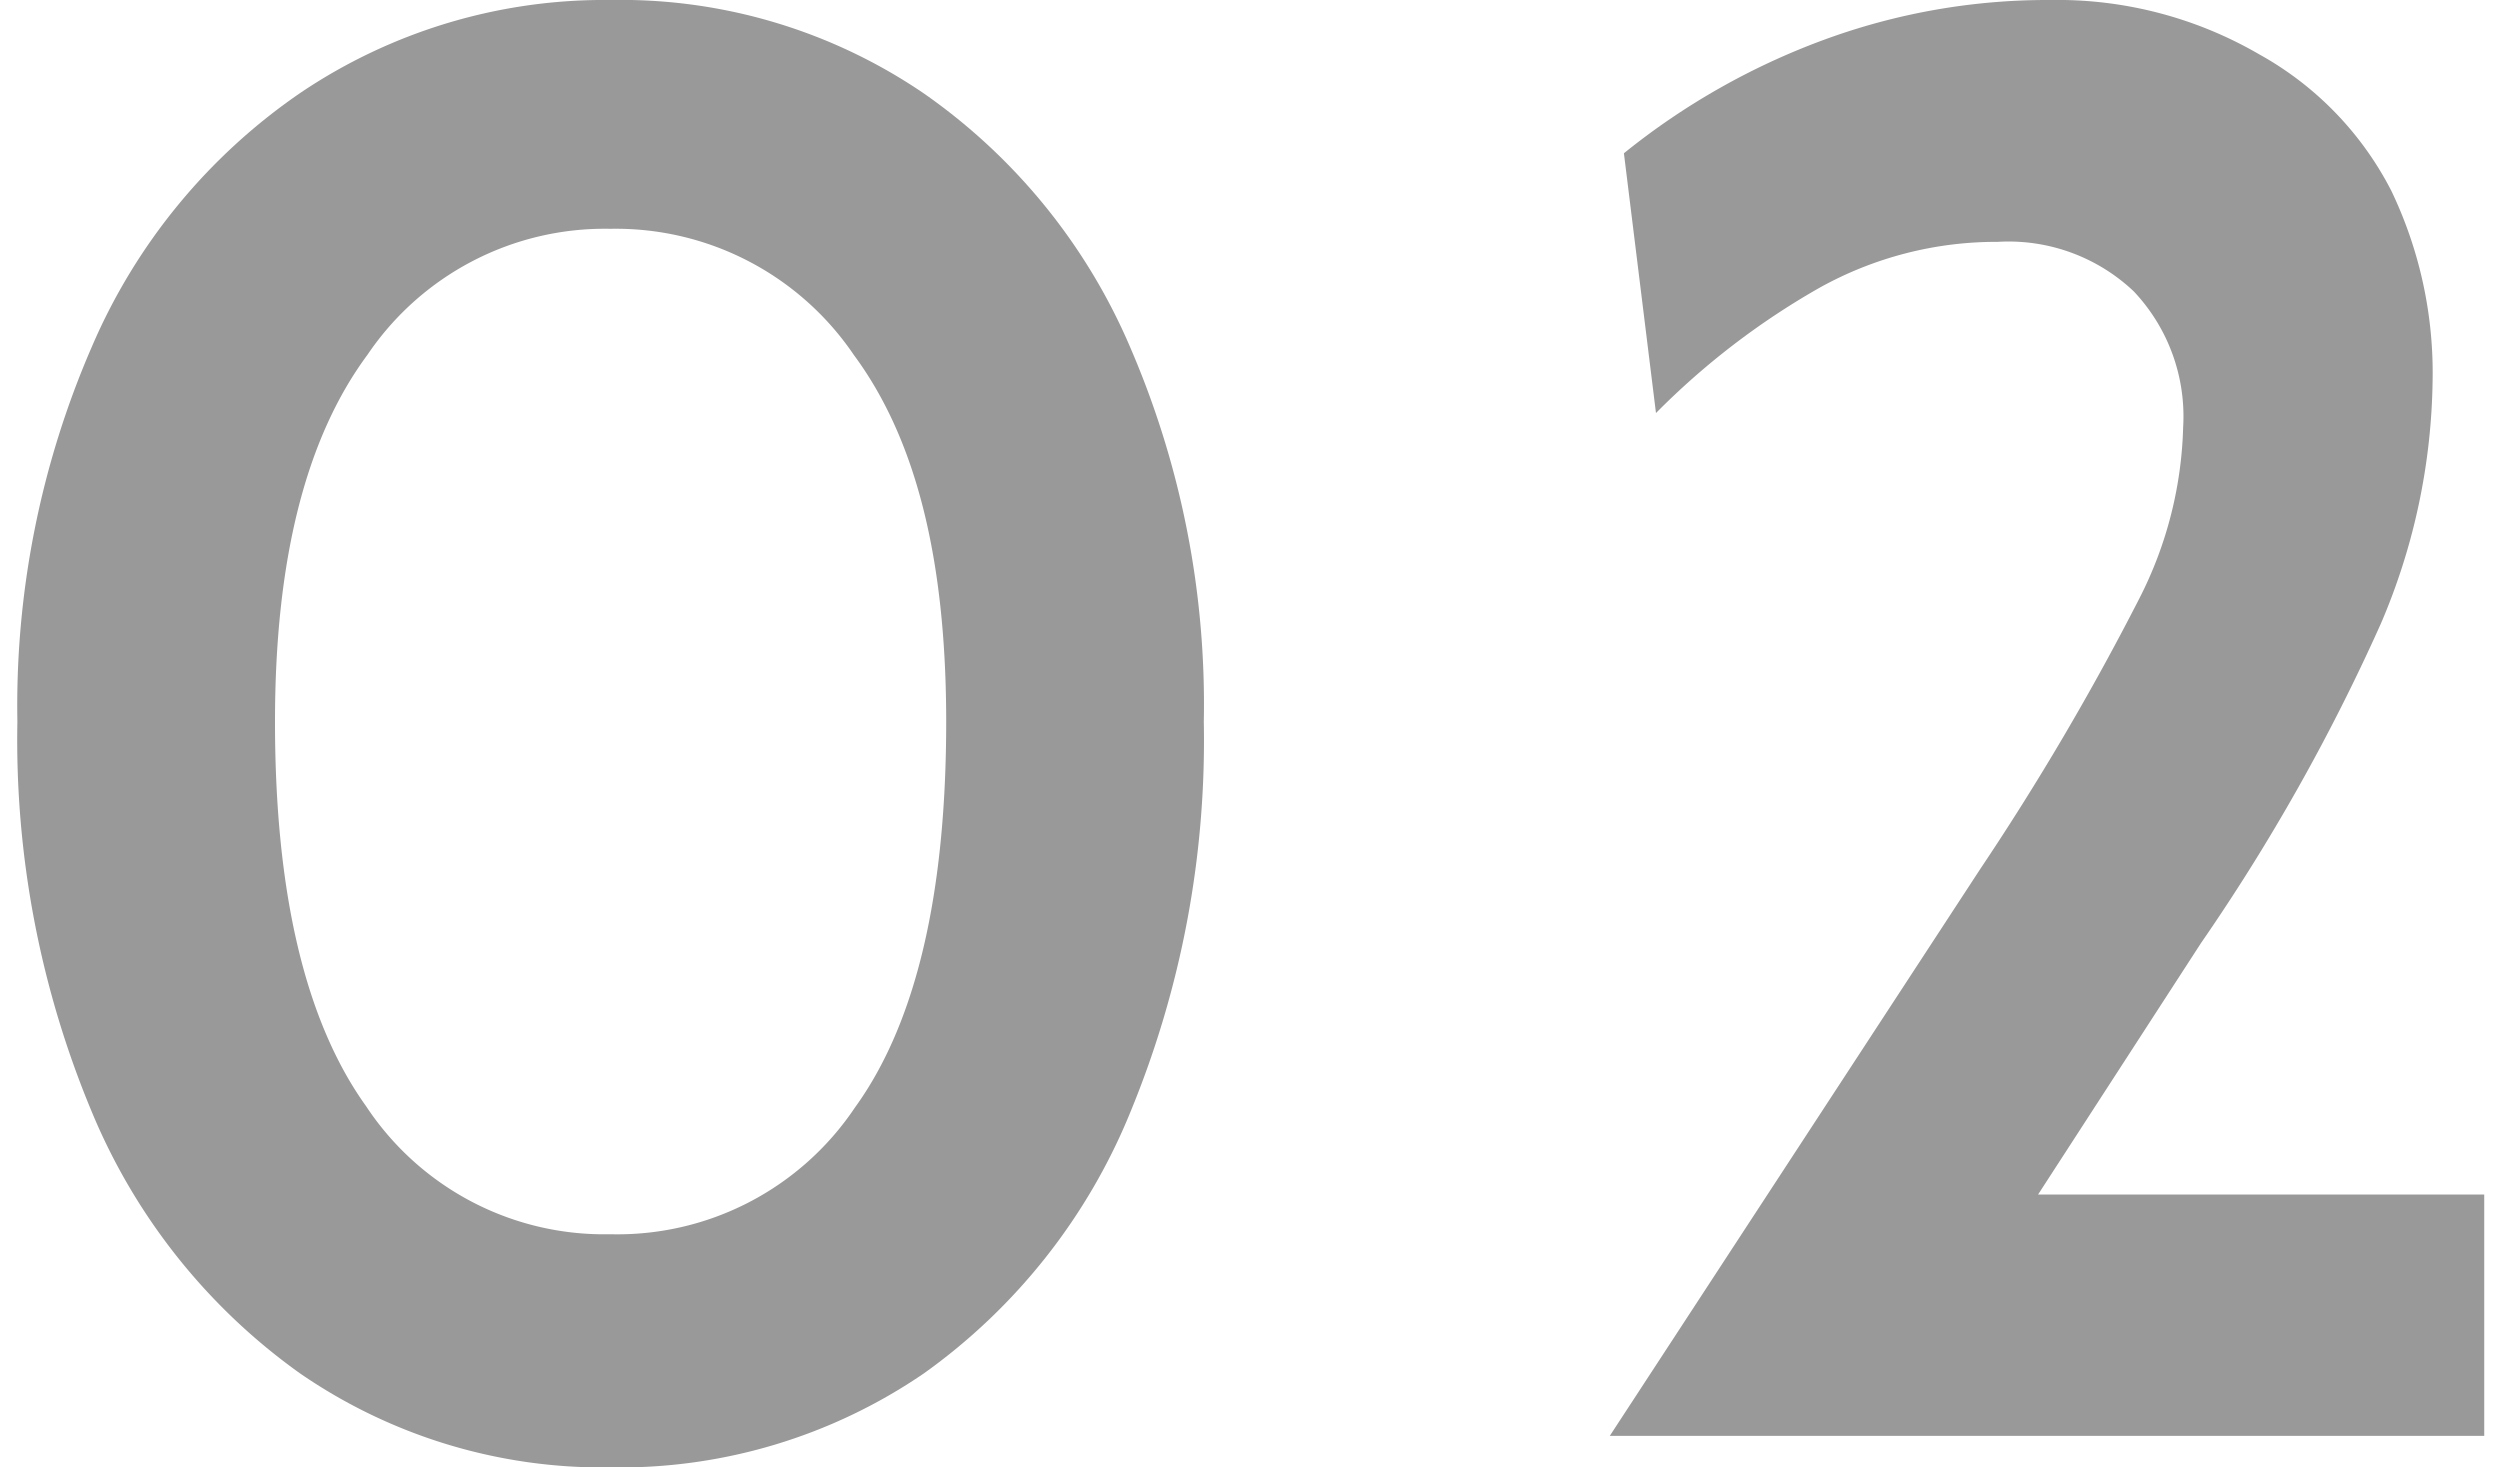
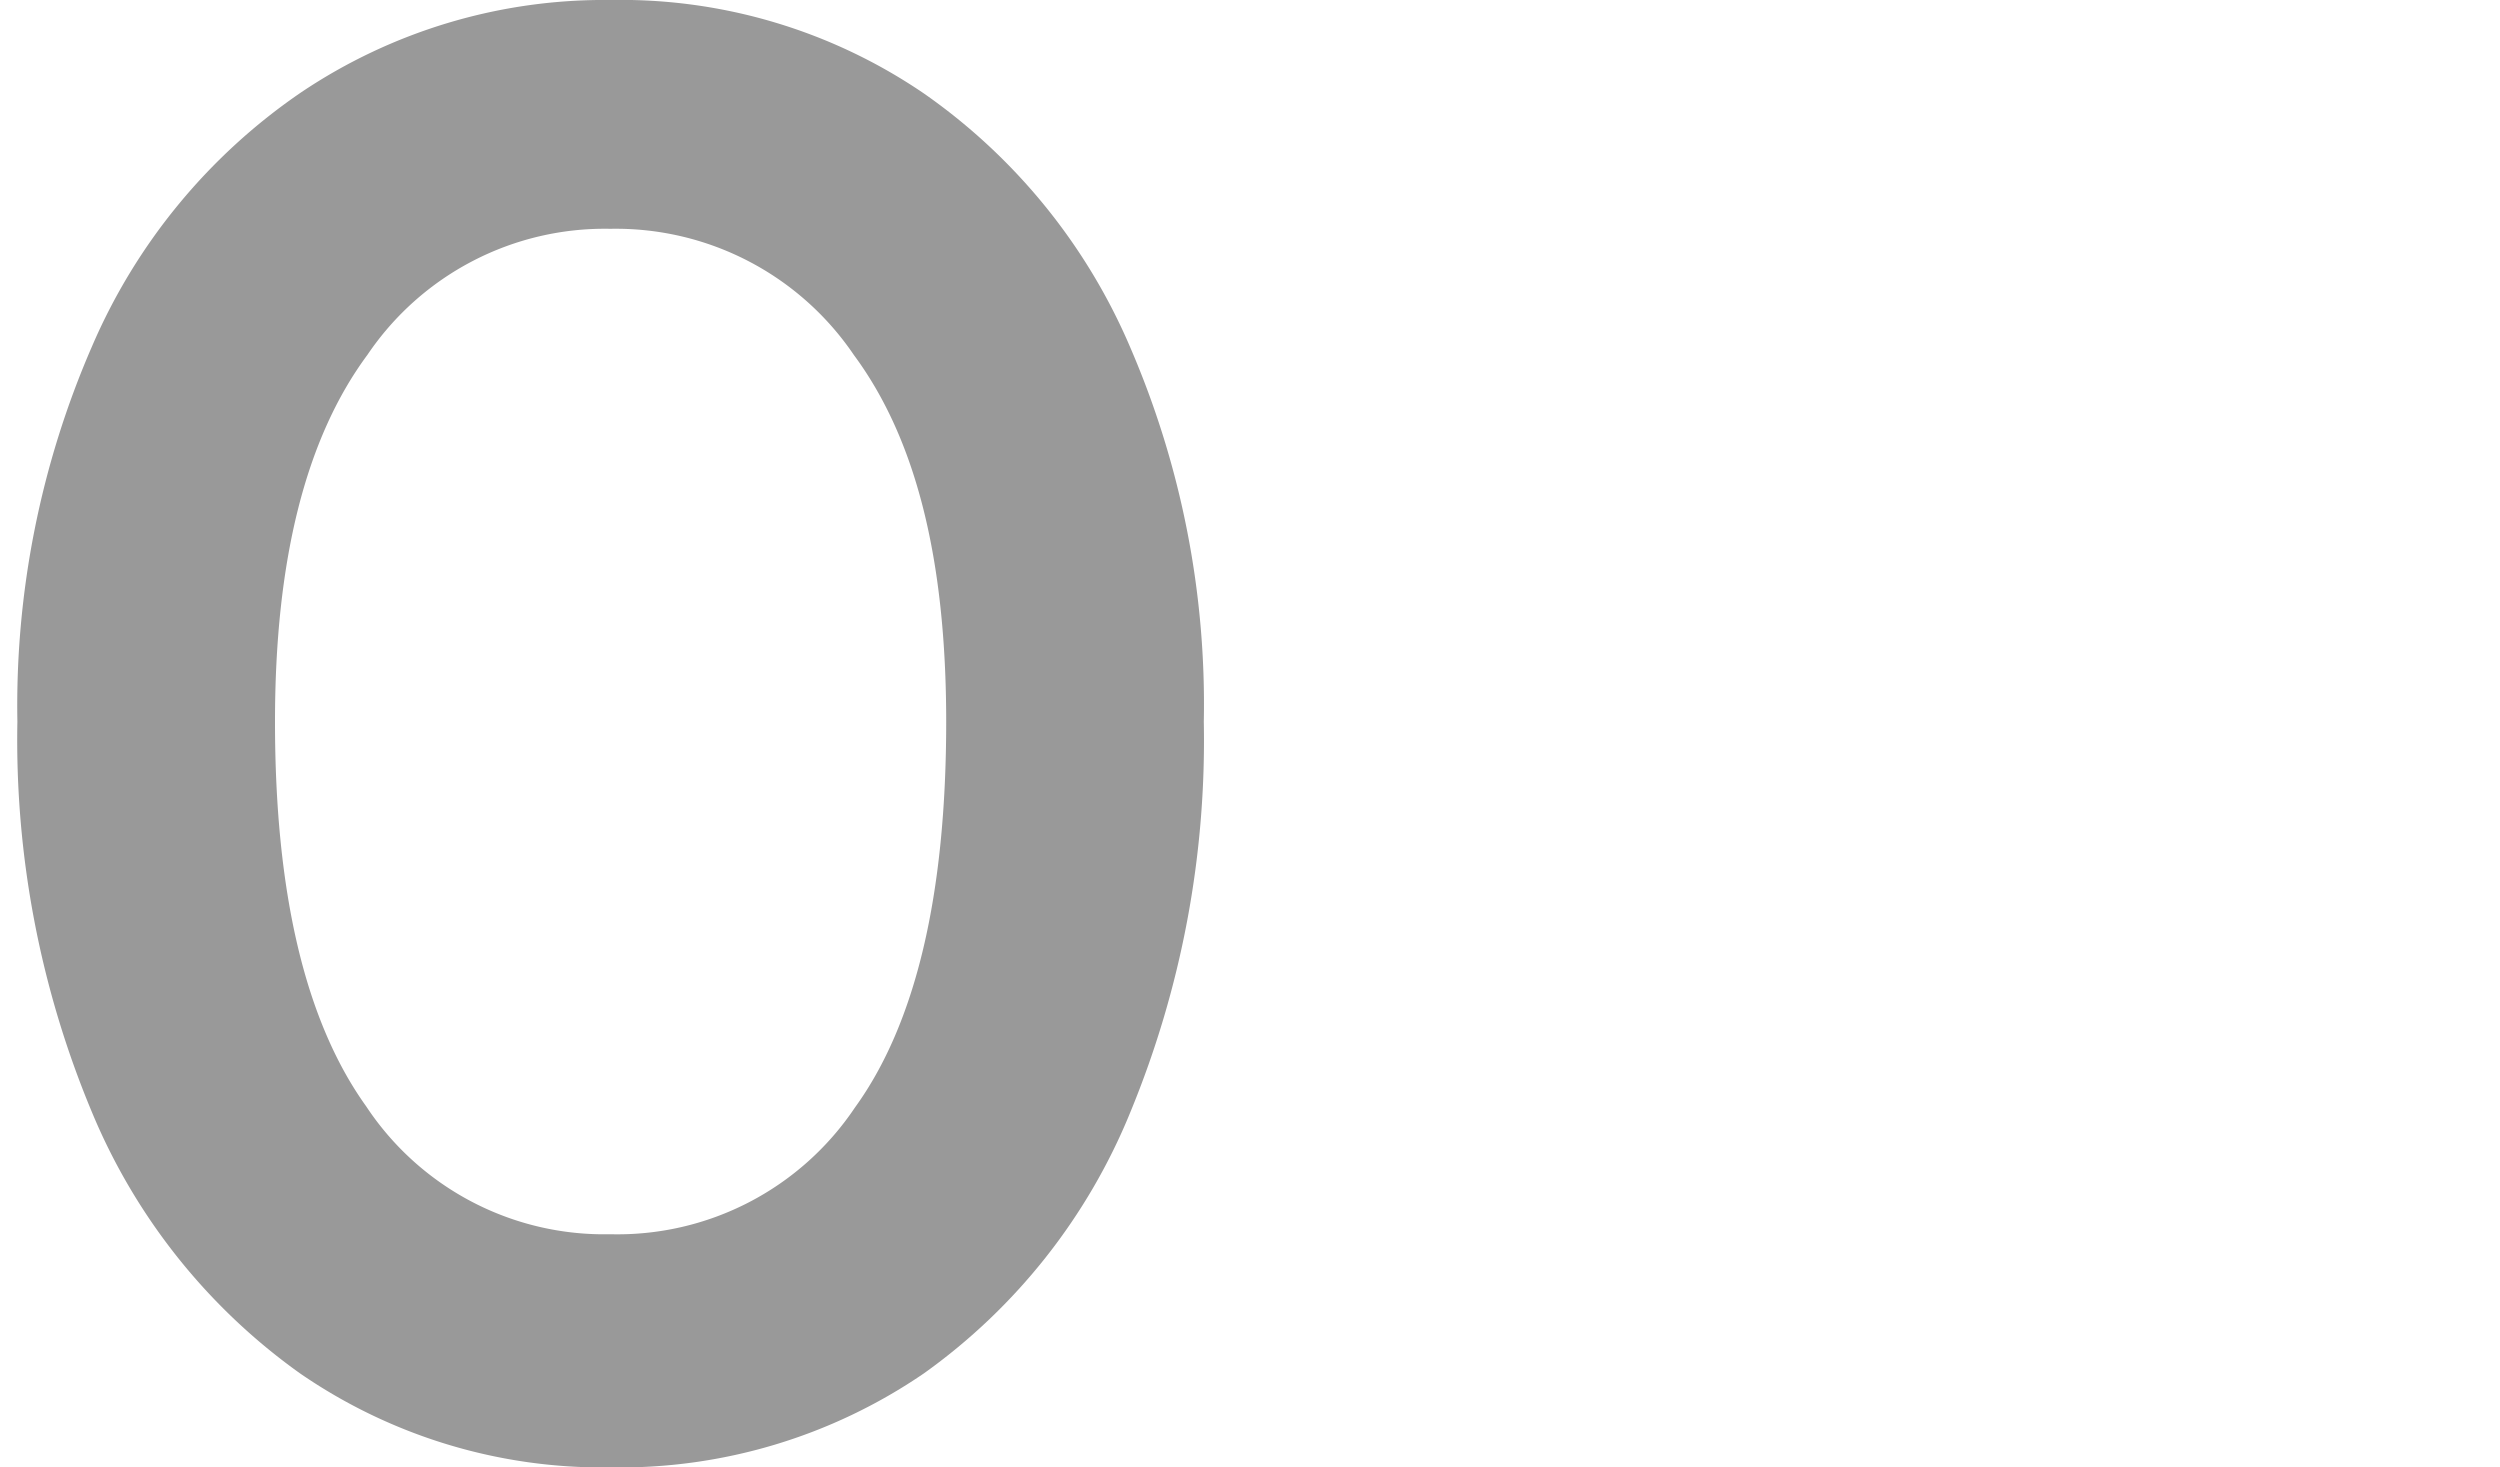
<svg xmlns="http://www.w3.org/2000/svg" id="レイヤー_1" data-name="レイヤー 1" viewBox="0 0 46 27" width="46" height="27">
  <defs>
    <style>.cls-1{fill:#999;}</style>
  </defs>
  <title>point_num_02</title>
  <path class="cls-1" d="M5.52,25.27a11.16,11.16,0,0,1-3.83-4.81A17.75,17.75,0,0,1,.32,13.28a16.57,16.57,0,0,1,1.37-6.9A10.84,10.84,0,0,1,5.54,1.7,10,10,0,0,1,11.23,0,9.9,9.9,0,0,1,17,1.72,10.92,10.92,0,0,1,20.8,6.4a16.56,16.56,0,0,1,1.35,6.88,17.93,17.93,0,0,1-1.35,7.18A11,11,0,0,1,17,25.27,9.91,9.91,0,0,1,11.23,27,9.81,9.81,0,0,1,5.52,25.27Zm10.21-4.89q1.68-2.32,1.68-7.1c0-3-.56-5.21-1.7-6.75a5.29,5.29,0,0,0-4.48-2.32A5.27,5.27,0,0,0,6.76,6.53c-1.14,1.54-1.7,3.79-1.7,6.75q0,4.74,1.68,7.08a5.25,5.25,0,0,0,4.49,2.35A5.26,5.26,0,0,0,15.73,20.38Z" />
-   <path class="cls-1" d="M36.43,16a49.1,49.1,0,0,0,2.94-5,7.33,7.33,0,0,0,.8-3.14,3.35,3.35,0,0,0-.91-2.5,3.35,3.35,0,0,0-2.5-.91,6.69,6.69,0,0,0-3.29.85,13.87,13.87,0,0,0-3,2.3l-.59-4.78A13,13,0,0,1,33.54.74,11.92,11.92,0,0,1,37.73,0a7.39,7.39,0,0,1,3.84,1A6,6,0,0,1,44,3.51,7.75,7.75,0,0,1,44.76,7a11.71,11.71,0,0,1-.95,4.47,36.78,36.78,0,0,1-3.31,5.88l-3,4.63h8.21v4.44H29.62Z" />
</svg>